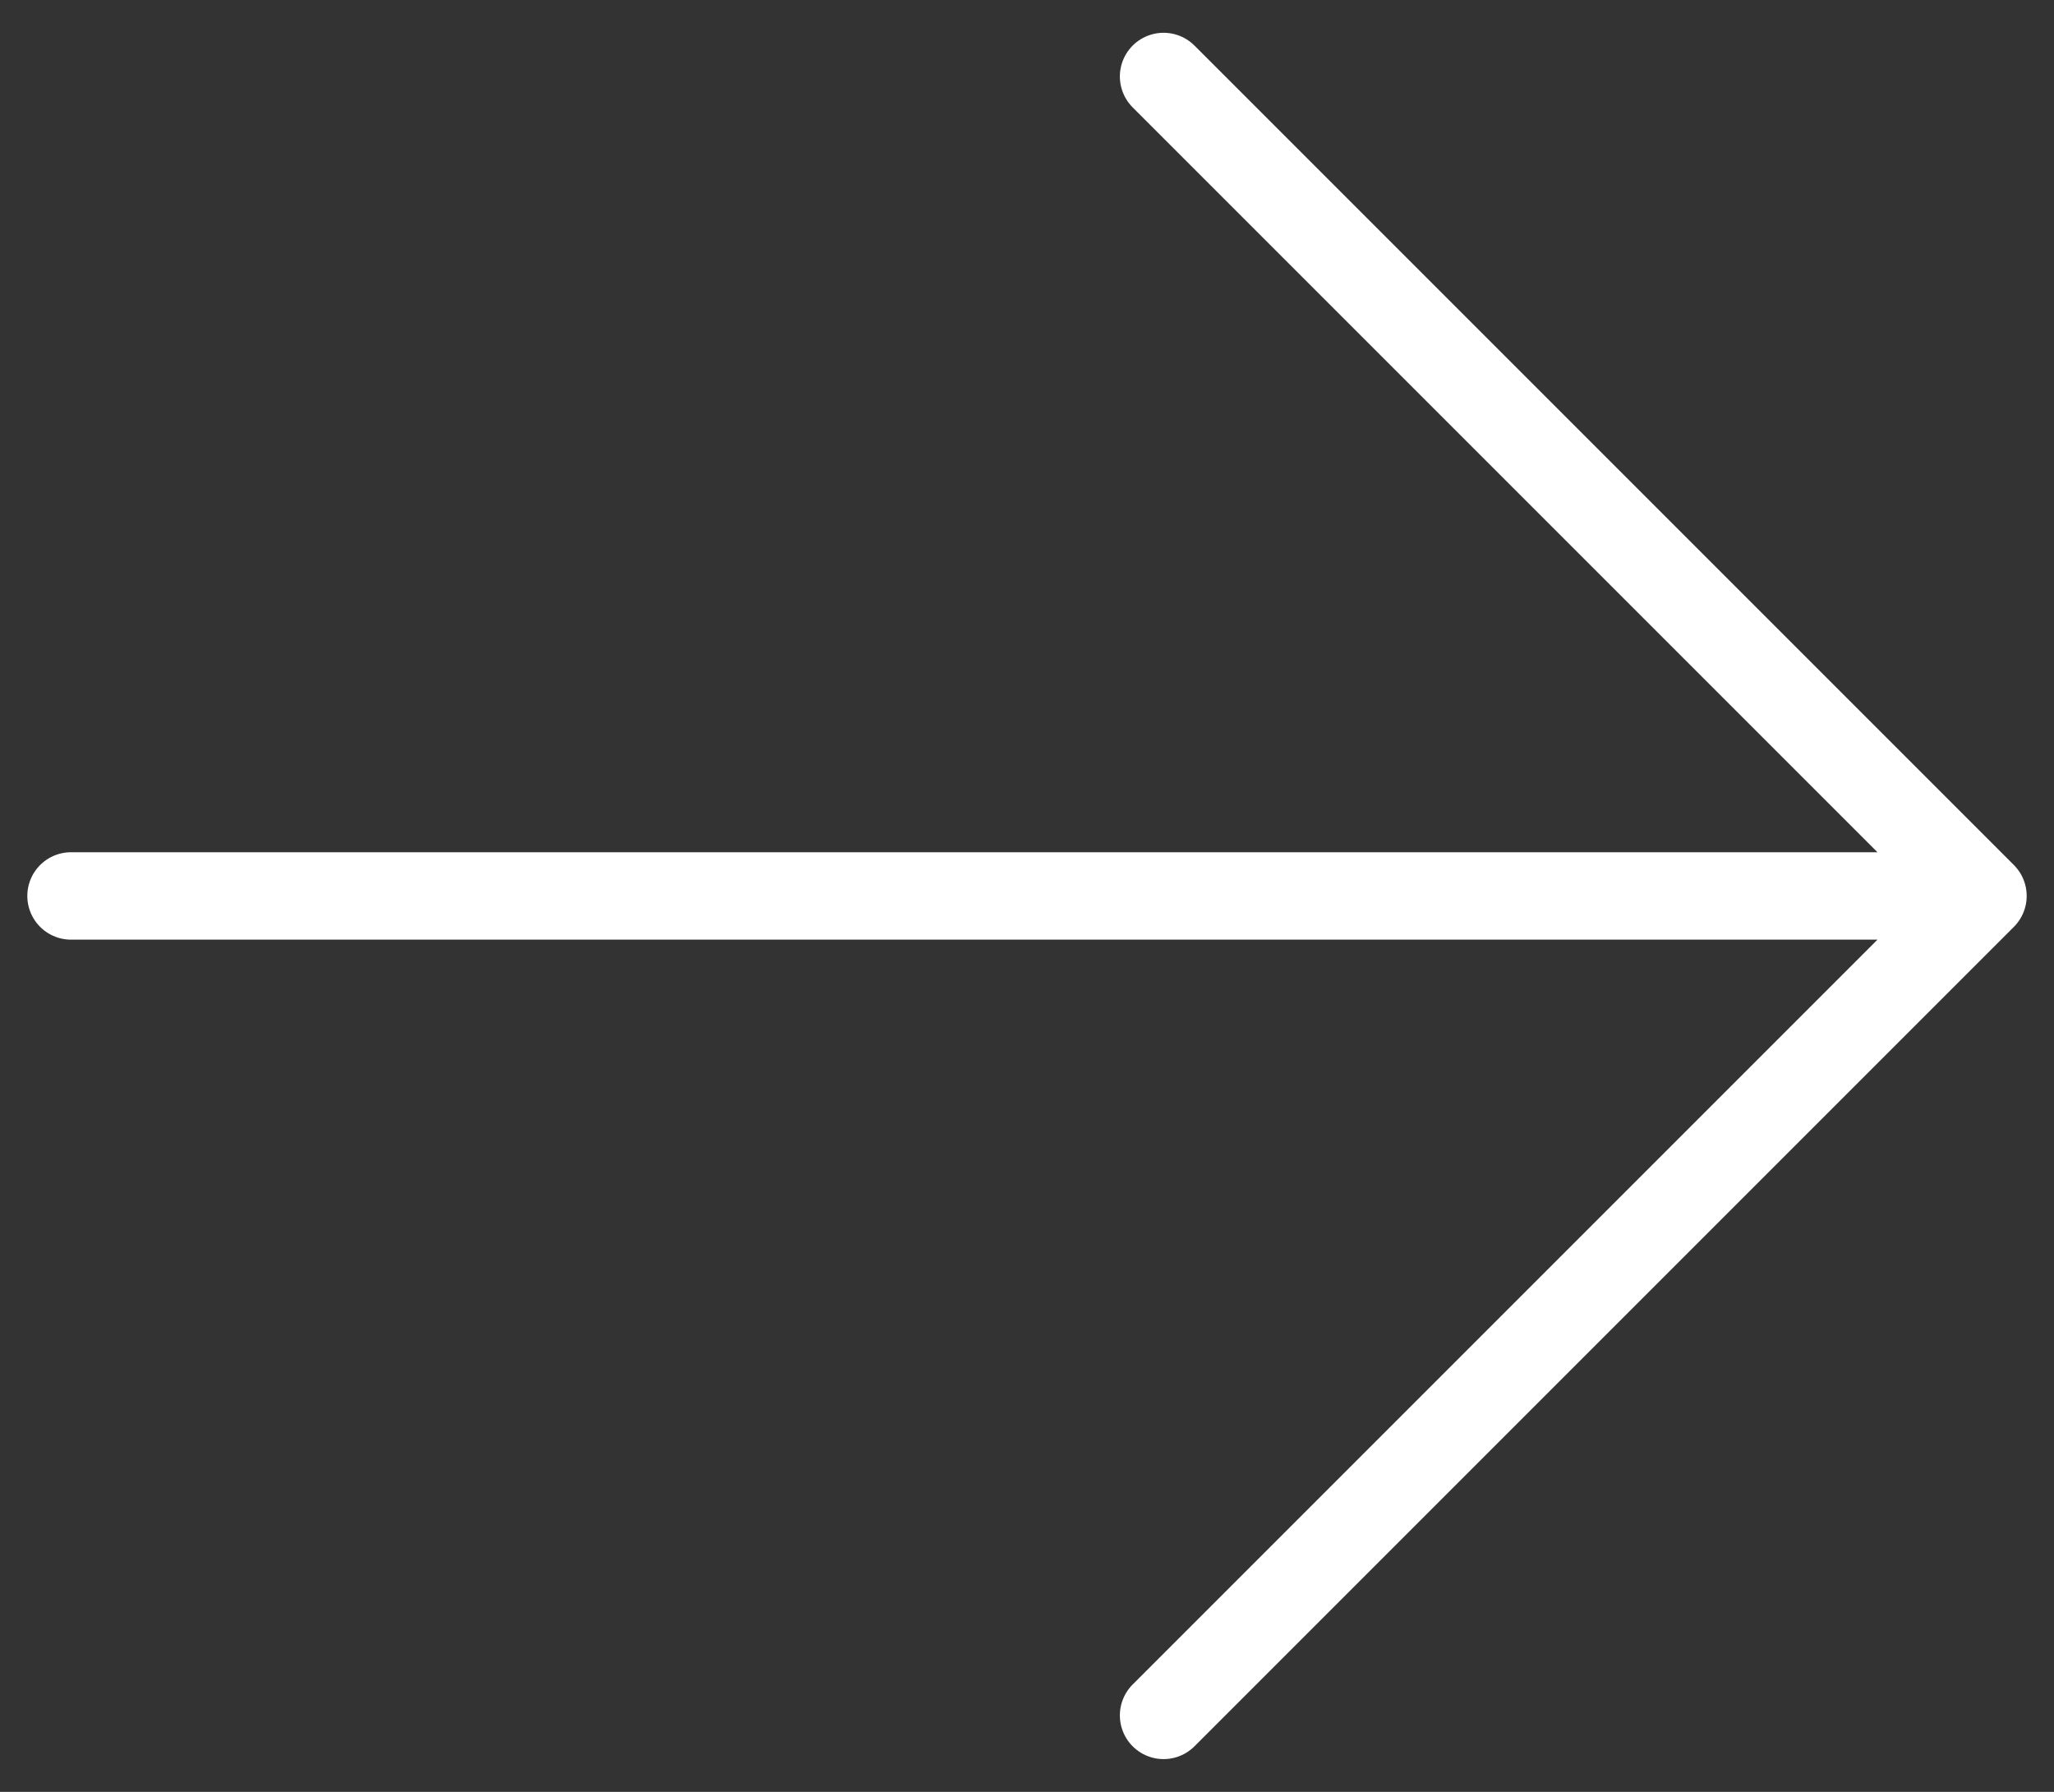
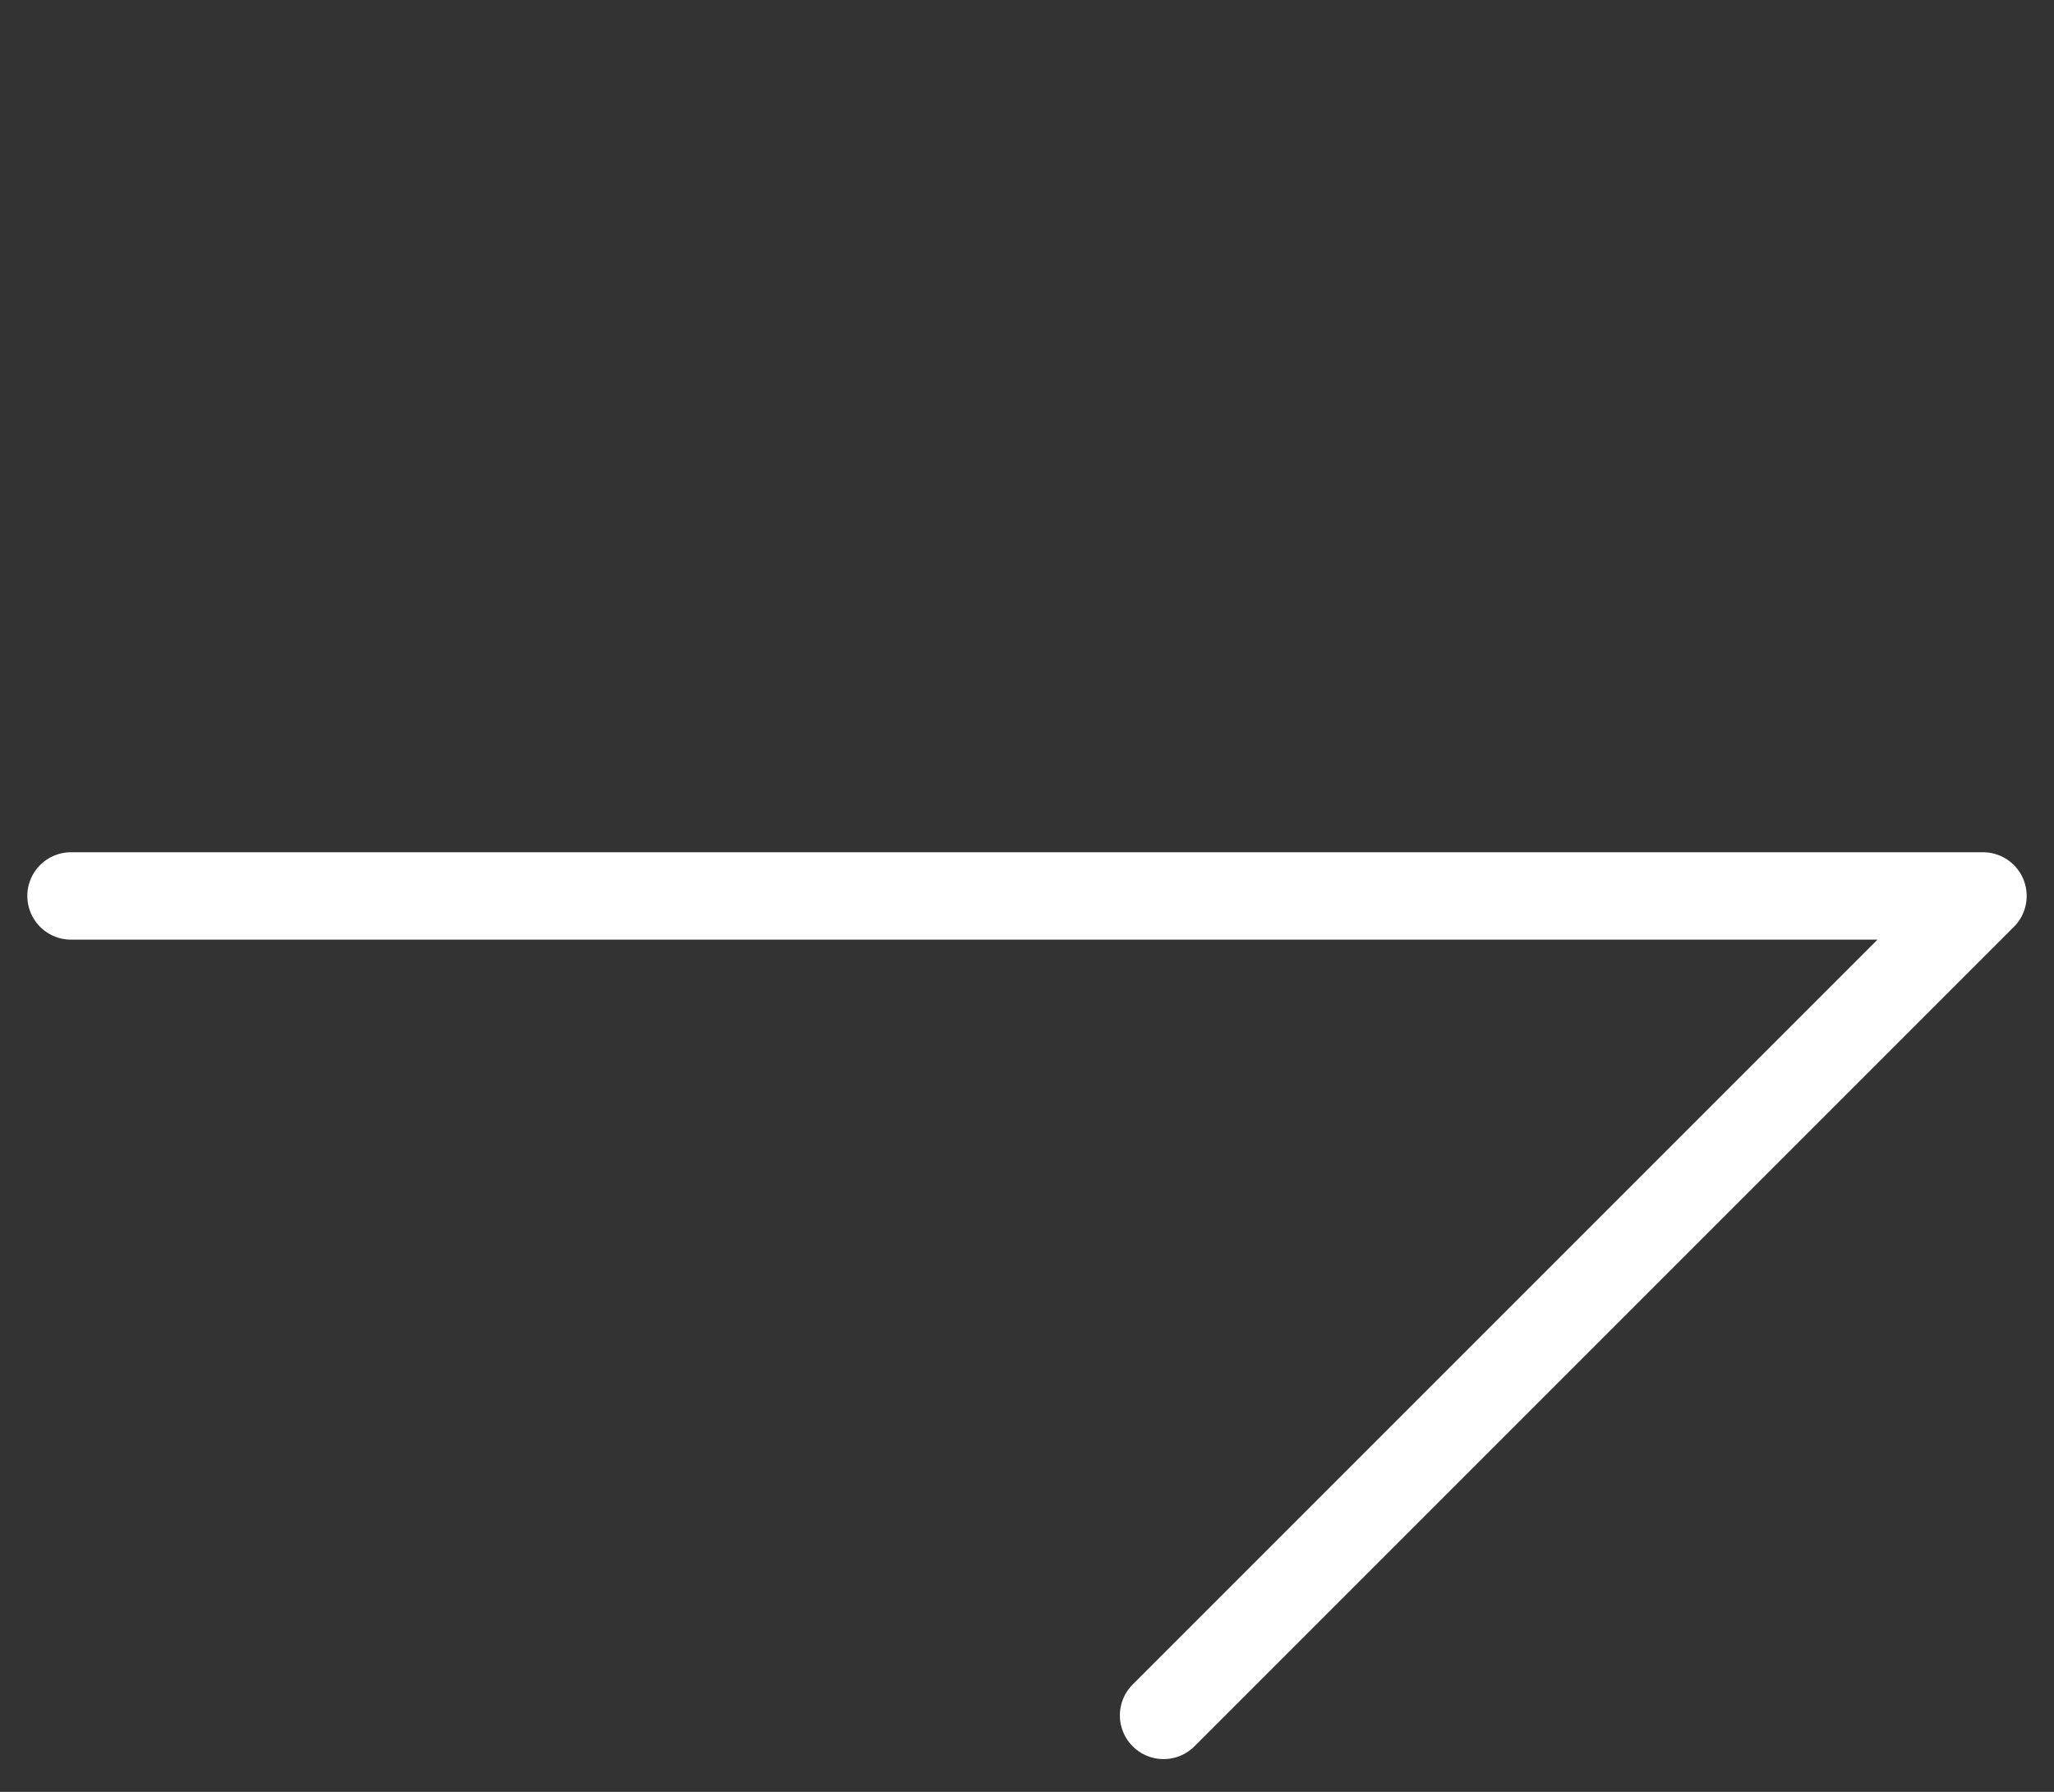
<svg xmlns="http://www.w3.org/2000/svg" width="47" height="41" viewBox="0 0 47 41" fill="none">
  <rect x="0" y="0" width="47" height="41" fill="#333333" stroke="none" />
-   <path d="M45.375 20.5L26.625 39.25M45.375 20.5L26.625 1.75M45.375 20.5L1.625 20.5" stroke="white" stroke-width="2" stroke-linecap="round" stroke-linejoin="round" />
+   <path d="M45.375 20.5L26.625 39.25M45.375 20.5M45.375 20.5L1.625 20.5" stroke="white" stroke-width="2" stroke-linecap="round" stroke-linejoin="round" />
</svg>